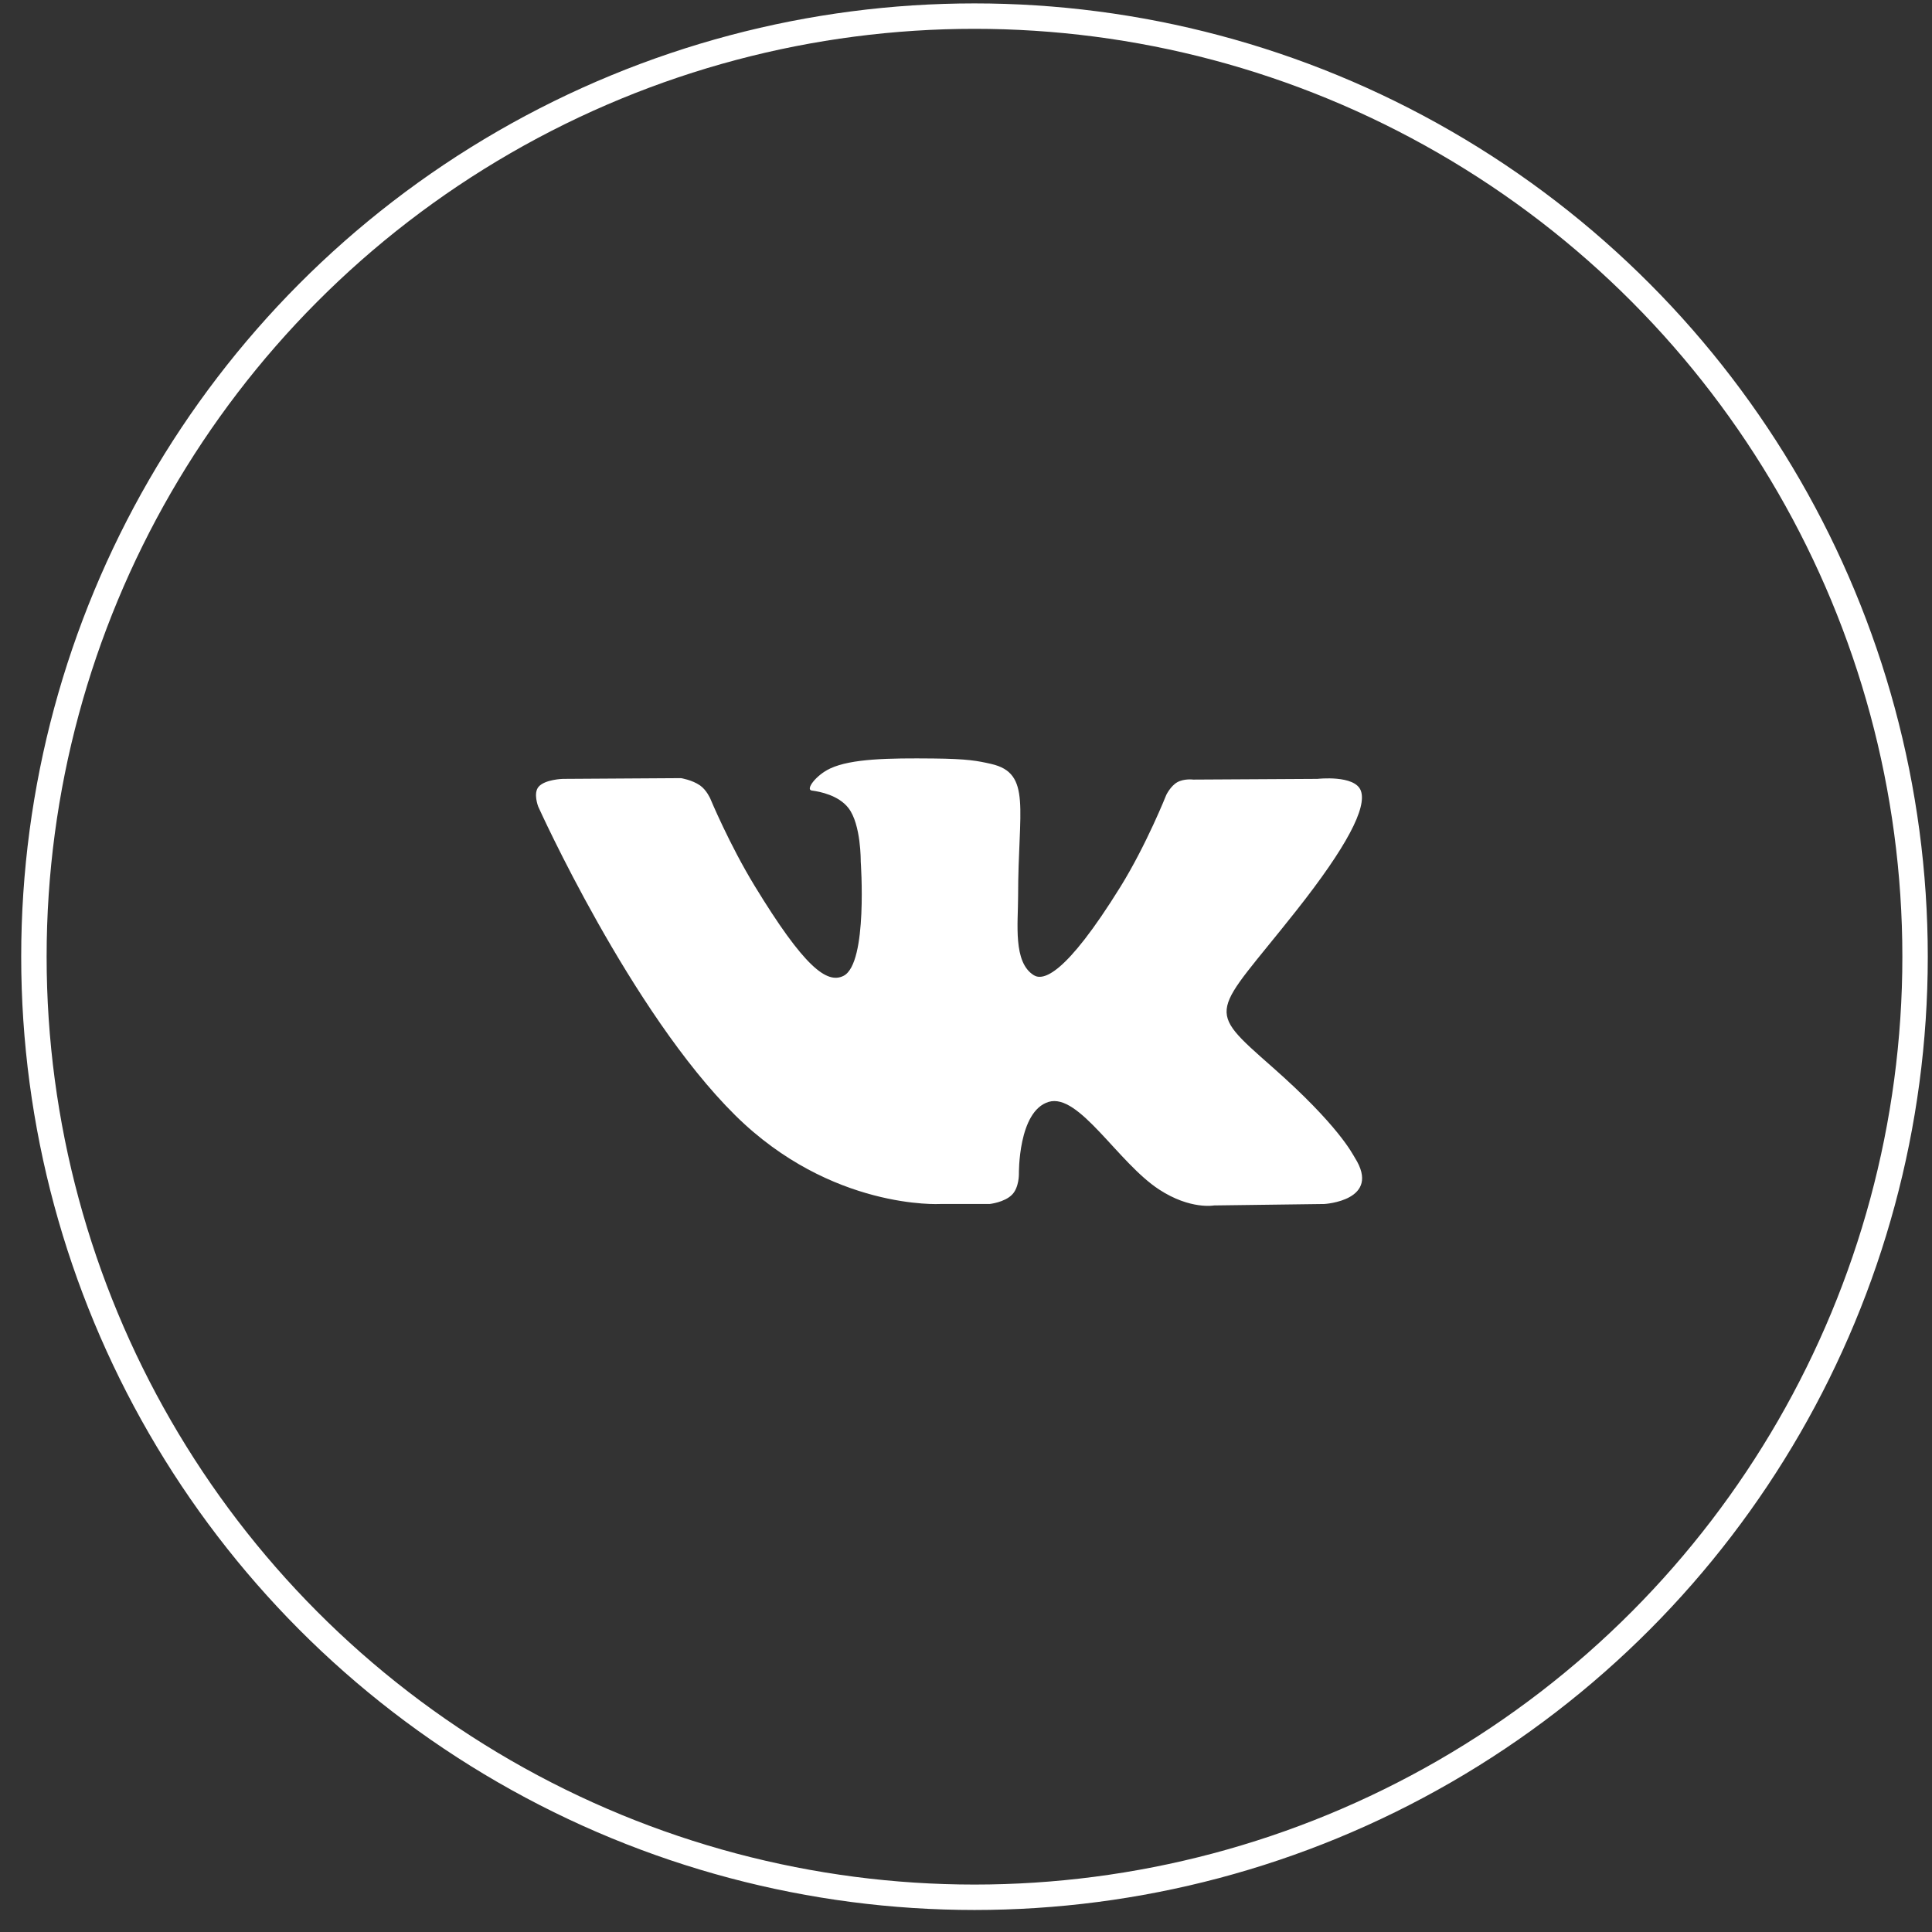
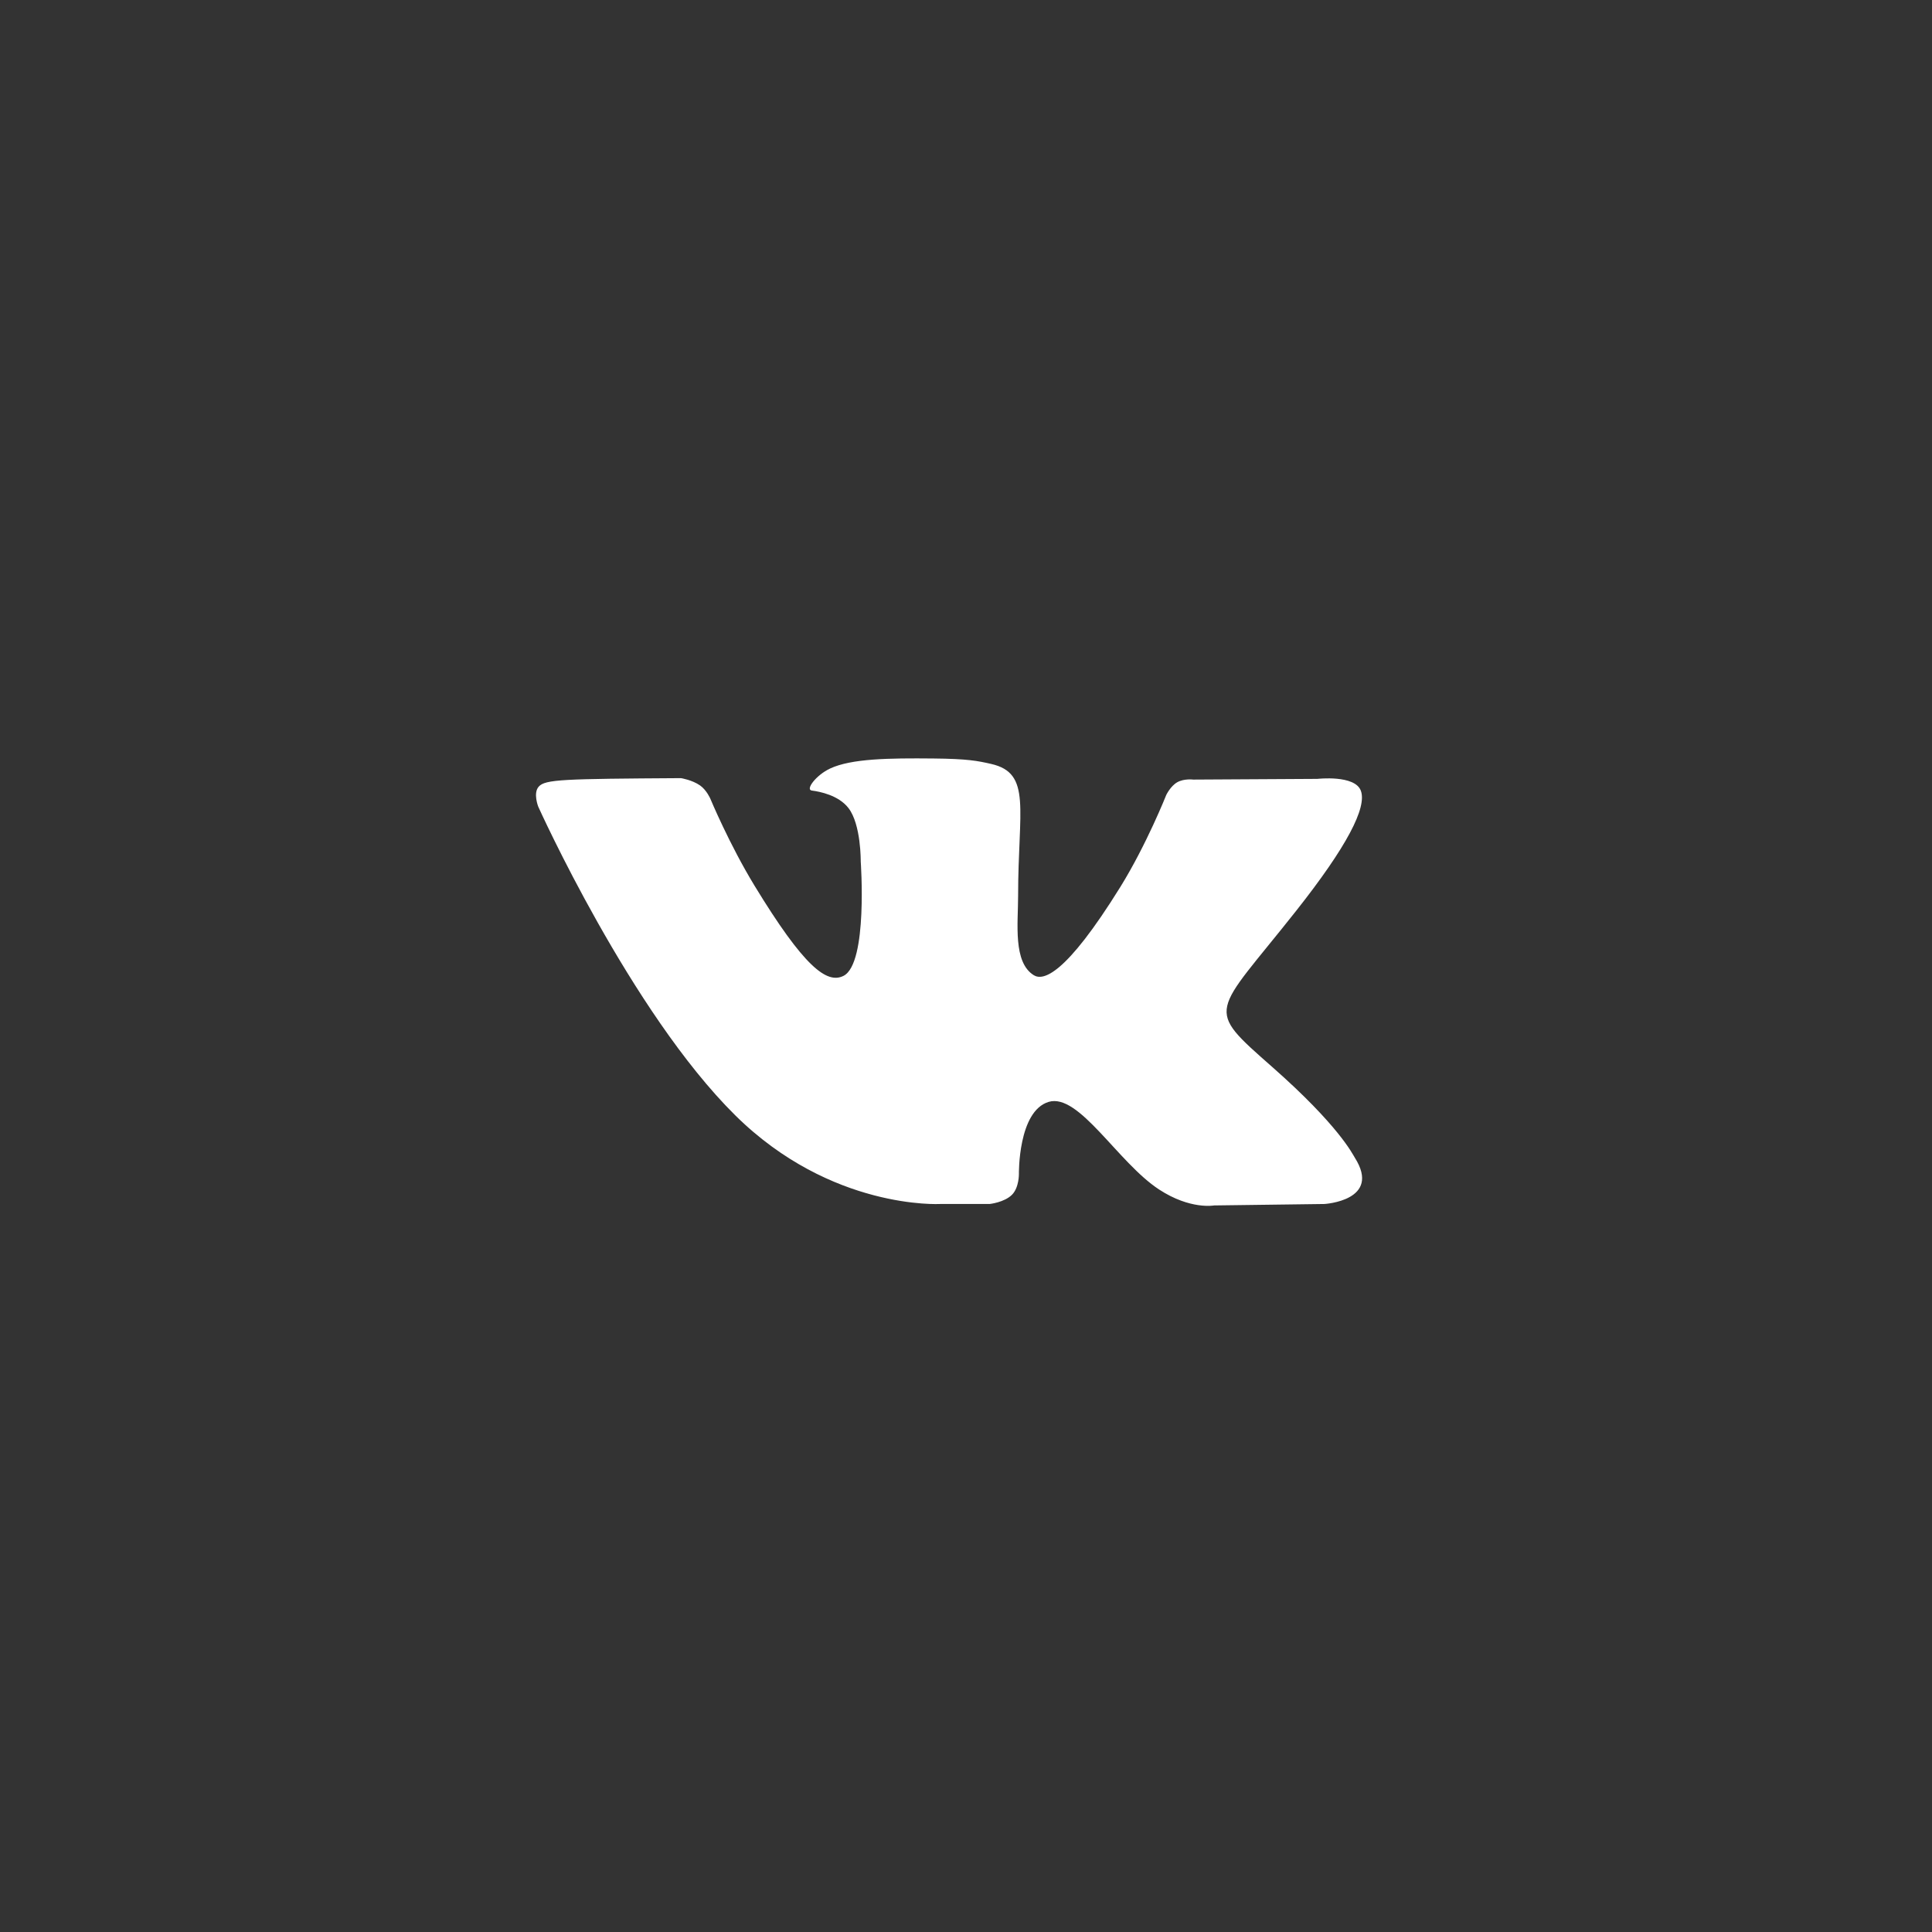
<svg xmlns="http://www.w3.org/2000/svg" width="76" height="76" viewBox="0 0 76 76" fill="none">
  <rect x="0" y="0" width="76" height="76" fill="#333333" stroke="none" />
-   <circle cx="38.334" cy="37.634" r="37" stroke="white" />
-   <path fill-rule="evenodd" clip-rule="evenodd" d="M36.985 47.362H38.928C38.928 47.362 39.514 47.301 39.813 46.994C40.09 46.712 40.081 46.184 40.081 46.184C40.081 46.184 40.043 43.71 41.252 43.345C42.444 42.985 43.976 45.736 45.599 46.794C46.827 47.595 47.759 47.419 47.759 47.419L52.099 47.362C52.099 47.362 54.369 47.229 53.292 45.535C53.204 45.396 52.665 44.281 50.066 41.989C47.344 39.591 47.709 39.979 50.987 35.83C52.983 33.305 53.781 31.762 53.531 31.102C53.294 30.472 51.826 30.639 51.826 30.639L46.939 30.667C46.939 30.667 46.576 30.62 46.308 30.773C46.046 30.922 45.878 31.271 45.878 31.271C45.878 31.271 45.103 33.225 44.073 34.888C41.897 38.396 41.026 38.581 40.67 38.364C39.843 37.856 40.05 36.325 40.05 35.237C40.05 31.836 40.594 30.419 38.993 30.052C38.462 29.931 38.07 29.85 36.712 29.837C34.969 29.82 33.493 29.841 32.658 30.23C32.101 30.489 31.672 31.065 31.934 31.098C32.256 31.139 32.988 31.285 33.376 31.786C33.876 32.433 33.859 33.886 33.859 33.886C33.859 33.886 34.147 37.887 33.187 38.385C32.528 38.725 31.625 38.03 29.685 34.847C28.691 33.217 27.941 31.415 27.941 31.415C27.941 31.415 27.796 31.078 27.538 30.897C27.225 30.679 26.788 30.61 26.788 30.61L22.144 30.639C22.144 30.639 21.447 30.657 21.191 30.945C20.963 31.201 21.173 31.731 21.173 31.731C21.173 31.731 24.808 39.806 28.924 43.875C32.699 47.607 36.985 47.362 36.985 47.362" fill="white" />
+   <path fill-rule="evenodd" clip-rule="evenodd" d="M36.985 47.362H38.928C38.928 47.362 39.514 47.301 39.813 46.994C40.09 46.712 40.081 46.184 40.081 46.184C40.081 46.184 40.043 43.71 41.252 43.345C42.444 42.985 43.976 45.736 45.599 46.794C46.827 47.595 47.759 47.419 47.759 47.419L52.099 47.362C52.099 47.362 54.369 47.229 53.292 45.535C53.204 45.396 52.665 44.281 50.066 41.989C47.344 39.591 47.709 39.979 50.987 35.83C52.983 33.305 53.781 31.762 53.531 31.102C53.294 30.472 51.826 30.639 51.826 30.639L46.939 30.667C46.939 30.667 46.576 30.62 46.308 30.773C46.046 30.922 45.878 31.271 45.878 31.271C45.878 31.271 45.103 33.225 44.073 34.888C41.897 38.396 41.026 38.581 40.67 38.364C39.843 37.856 40.05 36.325 40.05 35.237C40.05 31.836 40.594 30.419 38.993 30.052C38.462 29.931 38.07 29.85 36.712 29.837C34.969 29.82 33.493 29.841 32.658 30.23C32.101 30.489 31.672 31.065 31.934 31.098C32.256 31.139 32.988 31.285 33.376 31.786C33.876 32.433 33.859 33.886 33.859 33.886C33.859 33.886 34.147 37.887 33.187 38.385C32.528 38.725 31.625 38.03 29.685 34.847C28.691 33.217 27.941 31.415 27.941 31.415C27.941 31.415 27.796 31.078 27.538 30.897C27.225 30.679 26.788 30.61 26.788 30.61C22.144 30.639 21.447 30.657 21.191 30.945C20.963 31.201 21.173 31.731 21.173 31.731C21.173 31.731 24.808 39.806 28.924 43.875C32.699 47.607 36.985 47.362 36.985 47.362" fill="white" />
</svg>